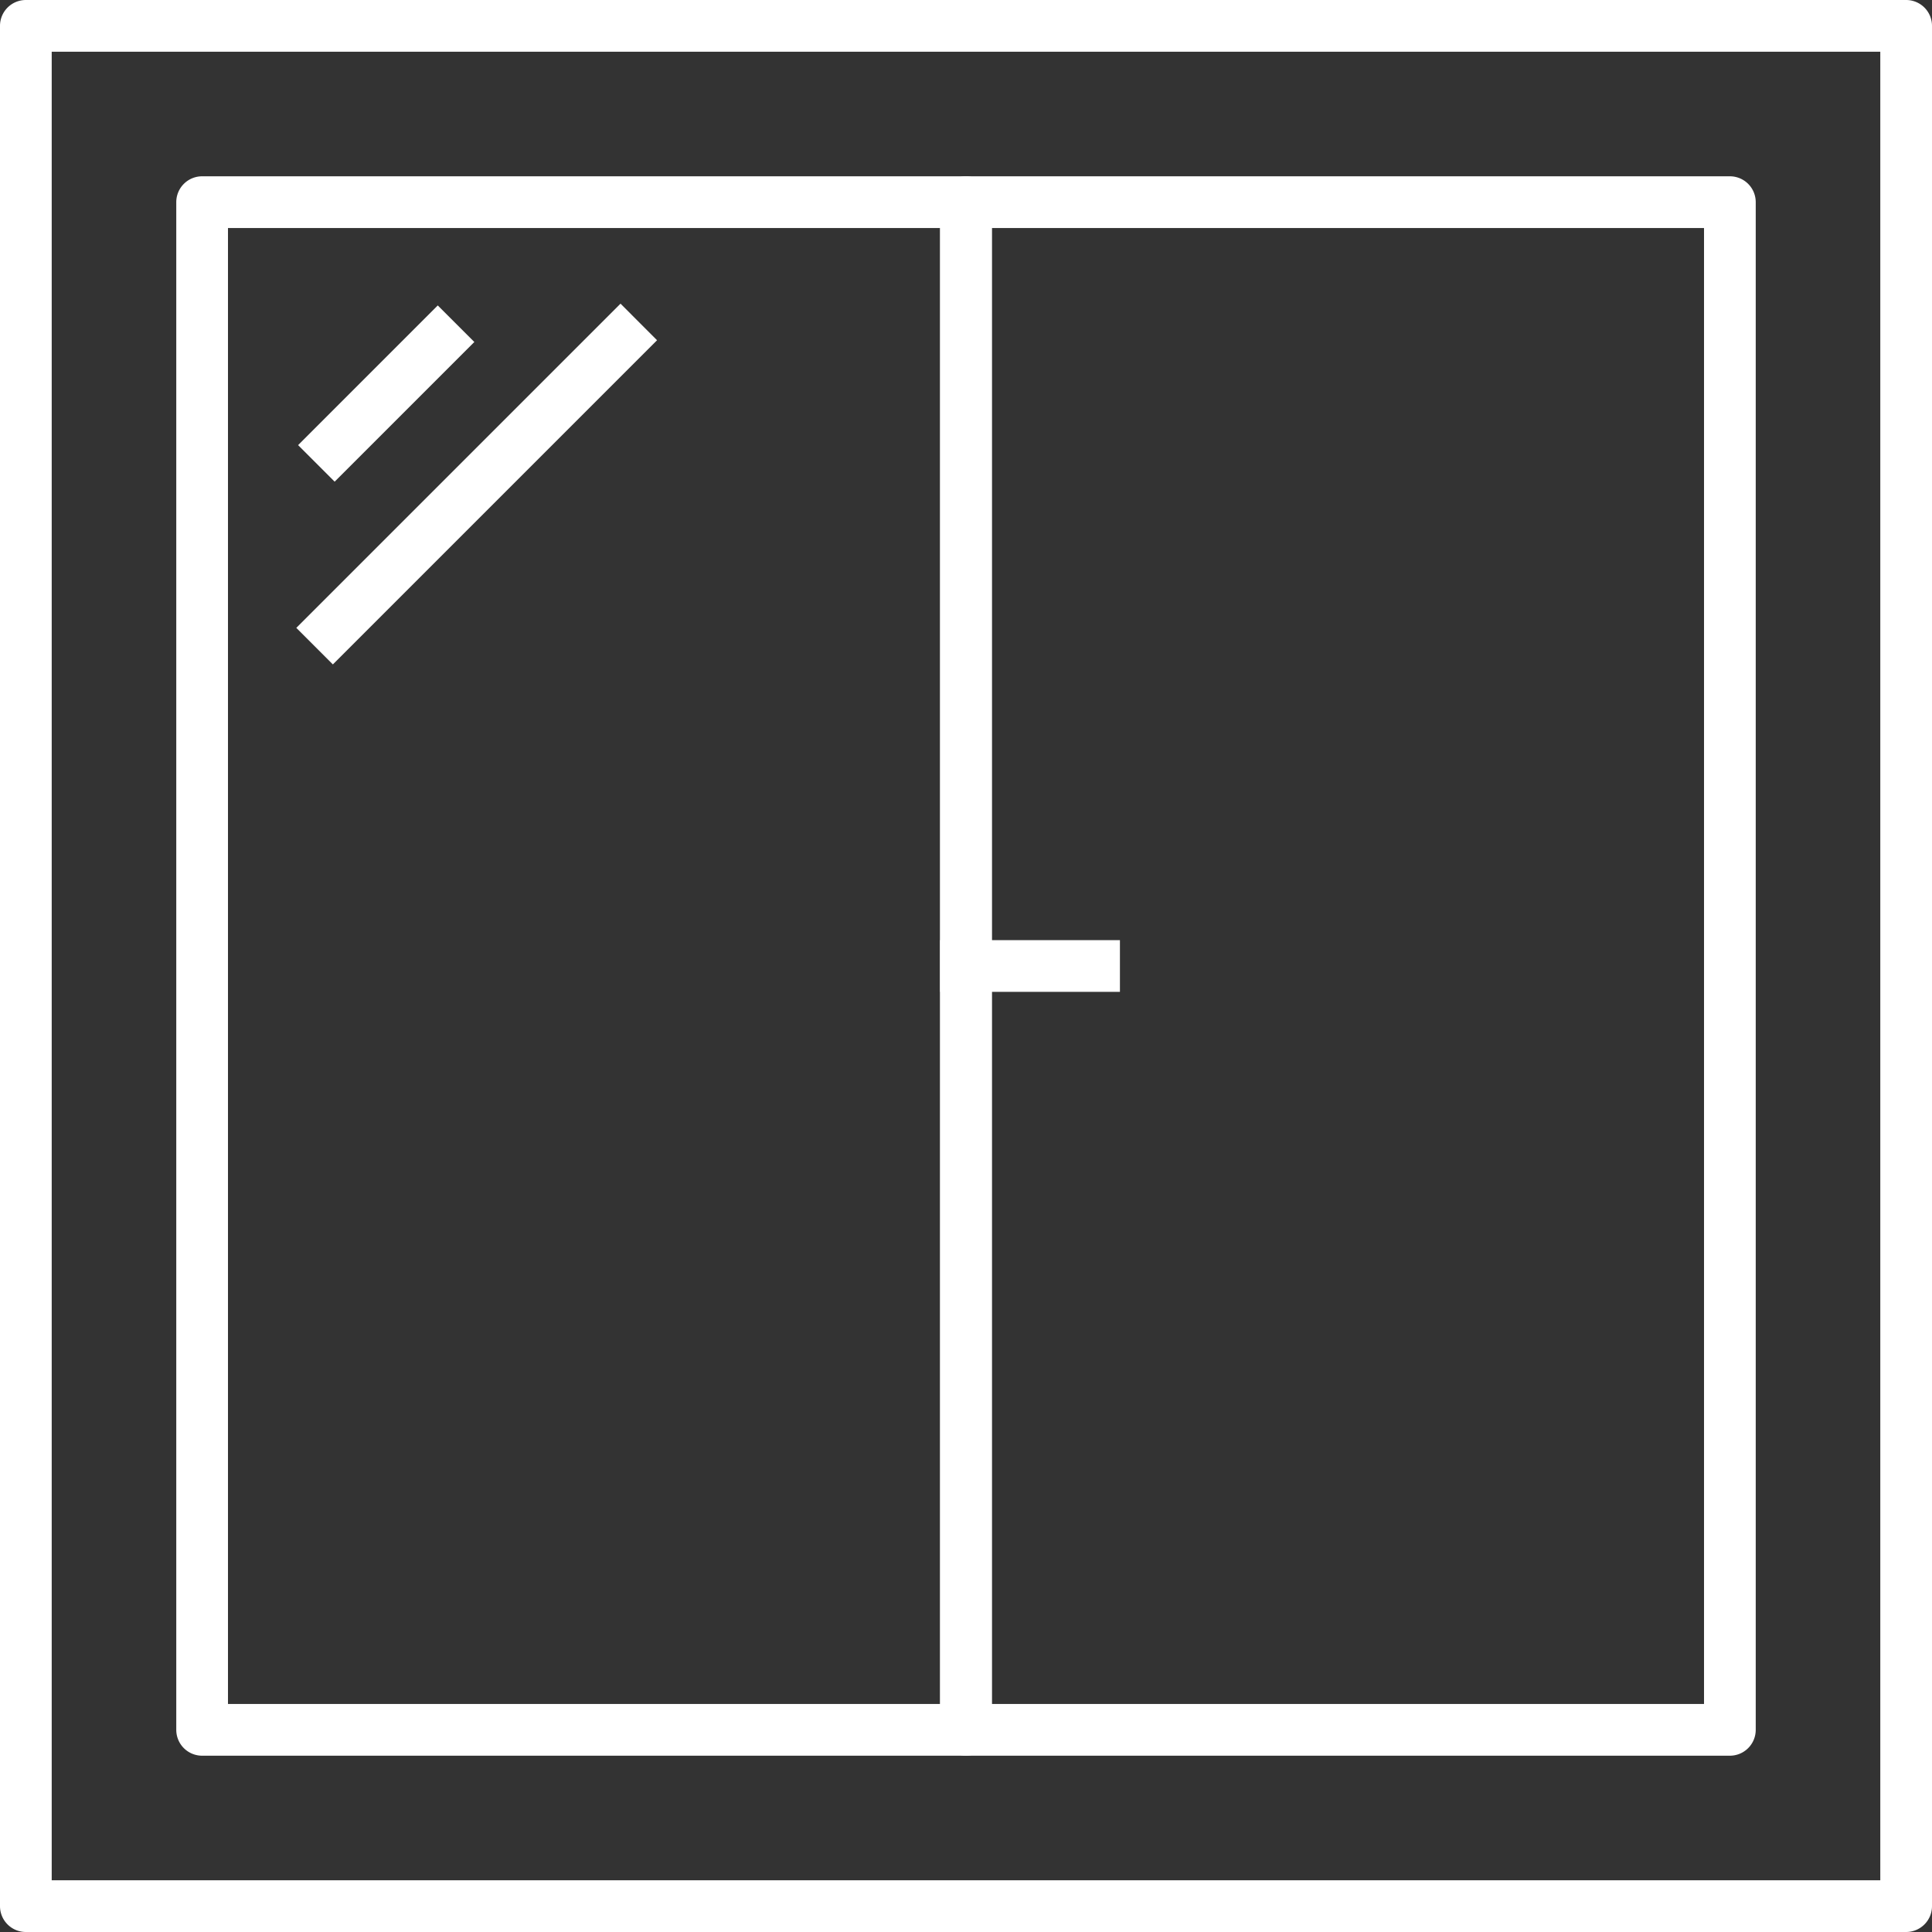
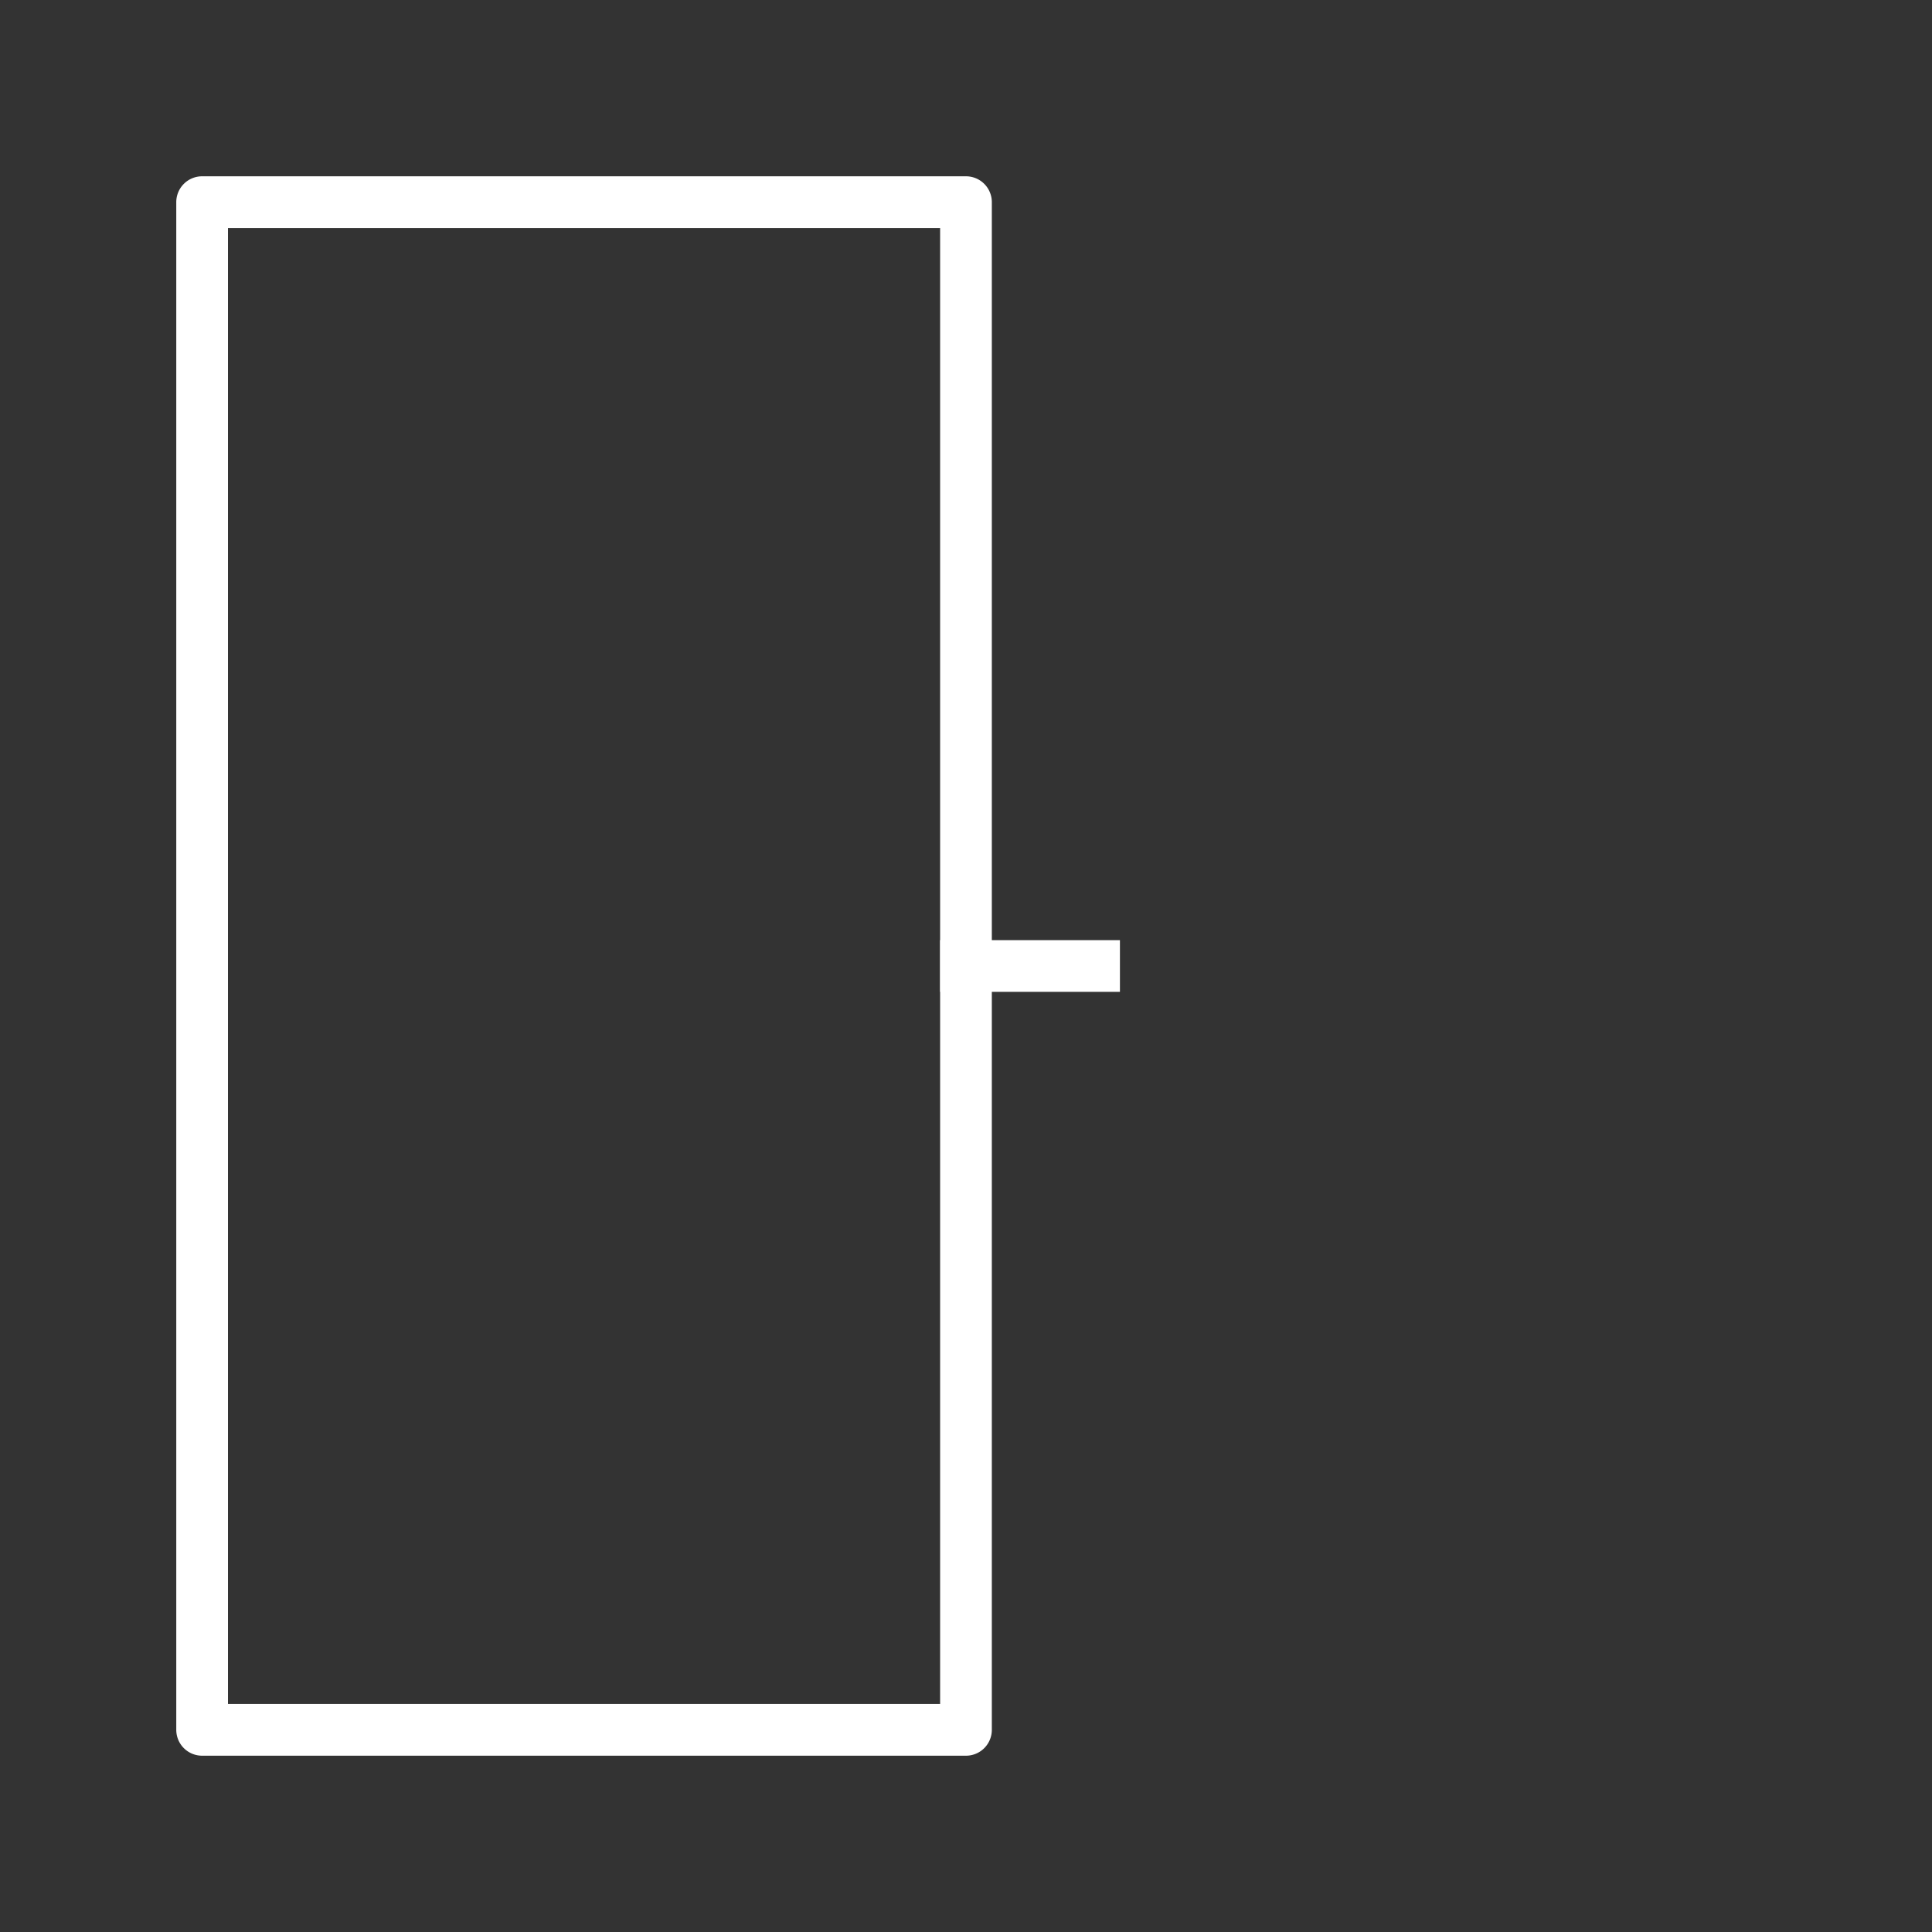
<svg xmlns="http://www.w3.org/2000/svg" data-name="Layer 1" viewBox="0 0 74.728 74.728">
  <rect x="0" y="0" width="74.728" height="74.728" fill="#333333" stroke="none" />
-   <path fill="#fff" d="M73.728 74.728H1a1 1 0 0 1-1-1V1a1 1 0 0 1 1-1h72.728a1 1 0 0 1 1 1v72.728a1 1 0 0 1-1 1ZM2 72.728h70.728V2H2v70.728Z" />
  <path fill="#fff" d="M37.363 67.909H7.818a1 1 0 0 1-1-1V7.819a1 1 0 0 1 1-1h29.545a1 1 0 0 1 1 1v59.09a1 1 0 0 1-1 1Zm-28.545-2h27.545V8.819H8.818v57.09Z" />
-   <path fill="#fff" d="M66.91 67.909H37.363a1 1 0 0 1-1-1V7.819a1 1 0 0 1 1-1H66.91a1 1 0 0 1 1 1v59.09a1 1 0 0 1-1 1Zm-28.547-2H65.91V8.819H38.363v57.09Z" />
-   <path fill="#fff" d="m11.53 17.217 5.402-5.403 1.415 1.414-5.403 5.403z" />
-   <path fill="#fff" d="m11.461 24.285 12.54-12.54 1.413 1.415-12.539 12.539z" />
  <path fill="#fff" d="M36.363 36.364h6.955v2h-6.955z" />
</svg>